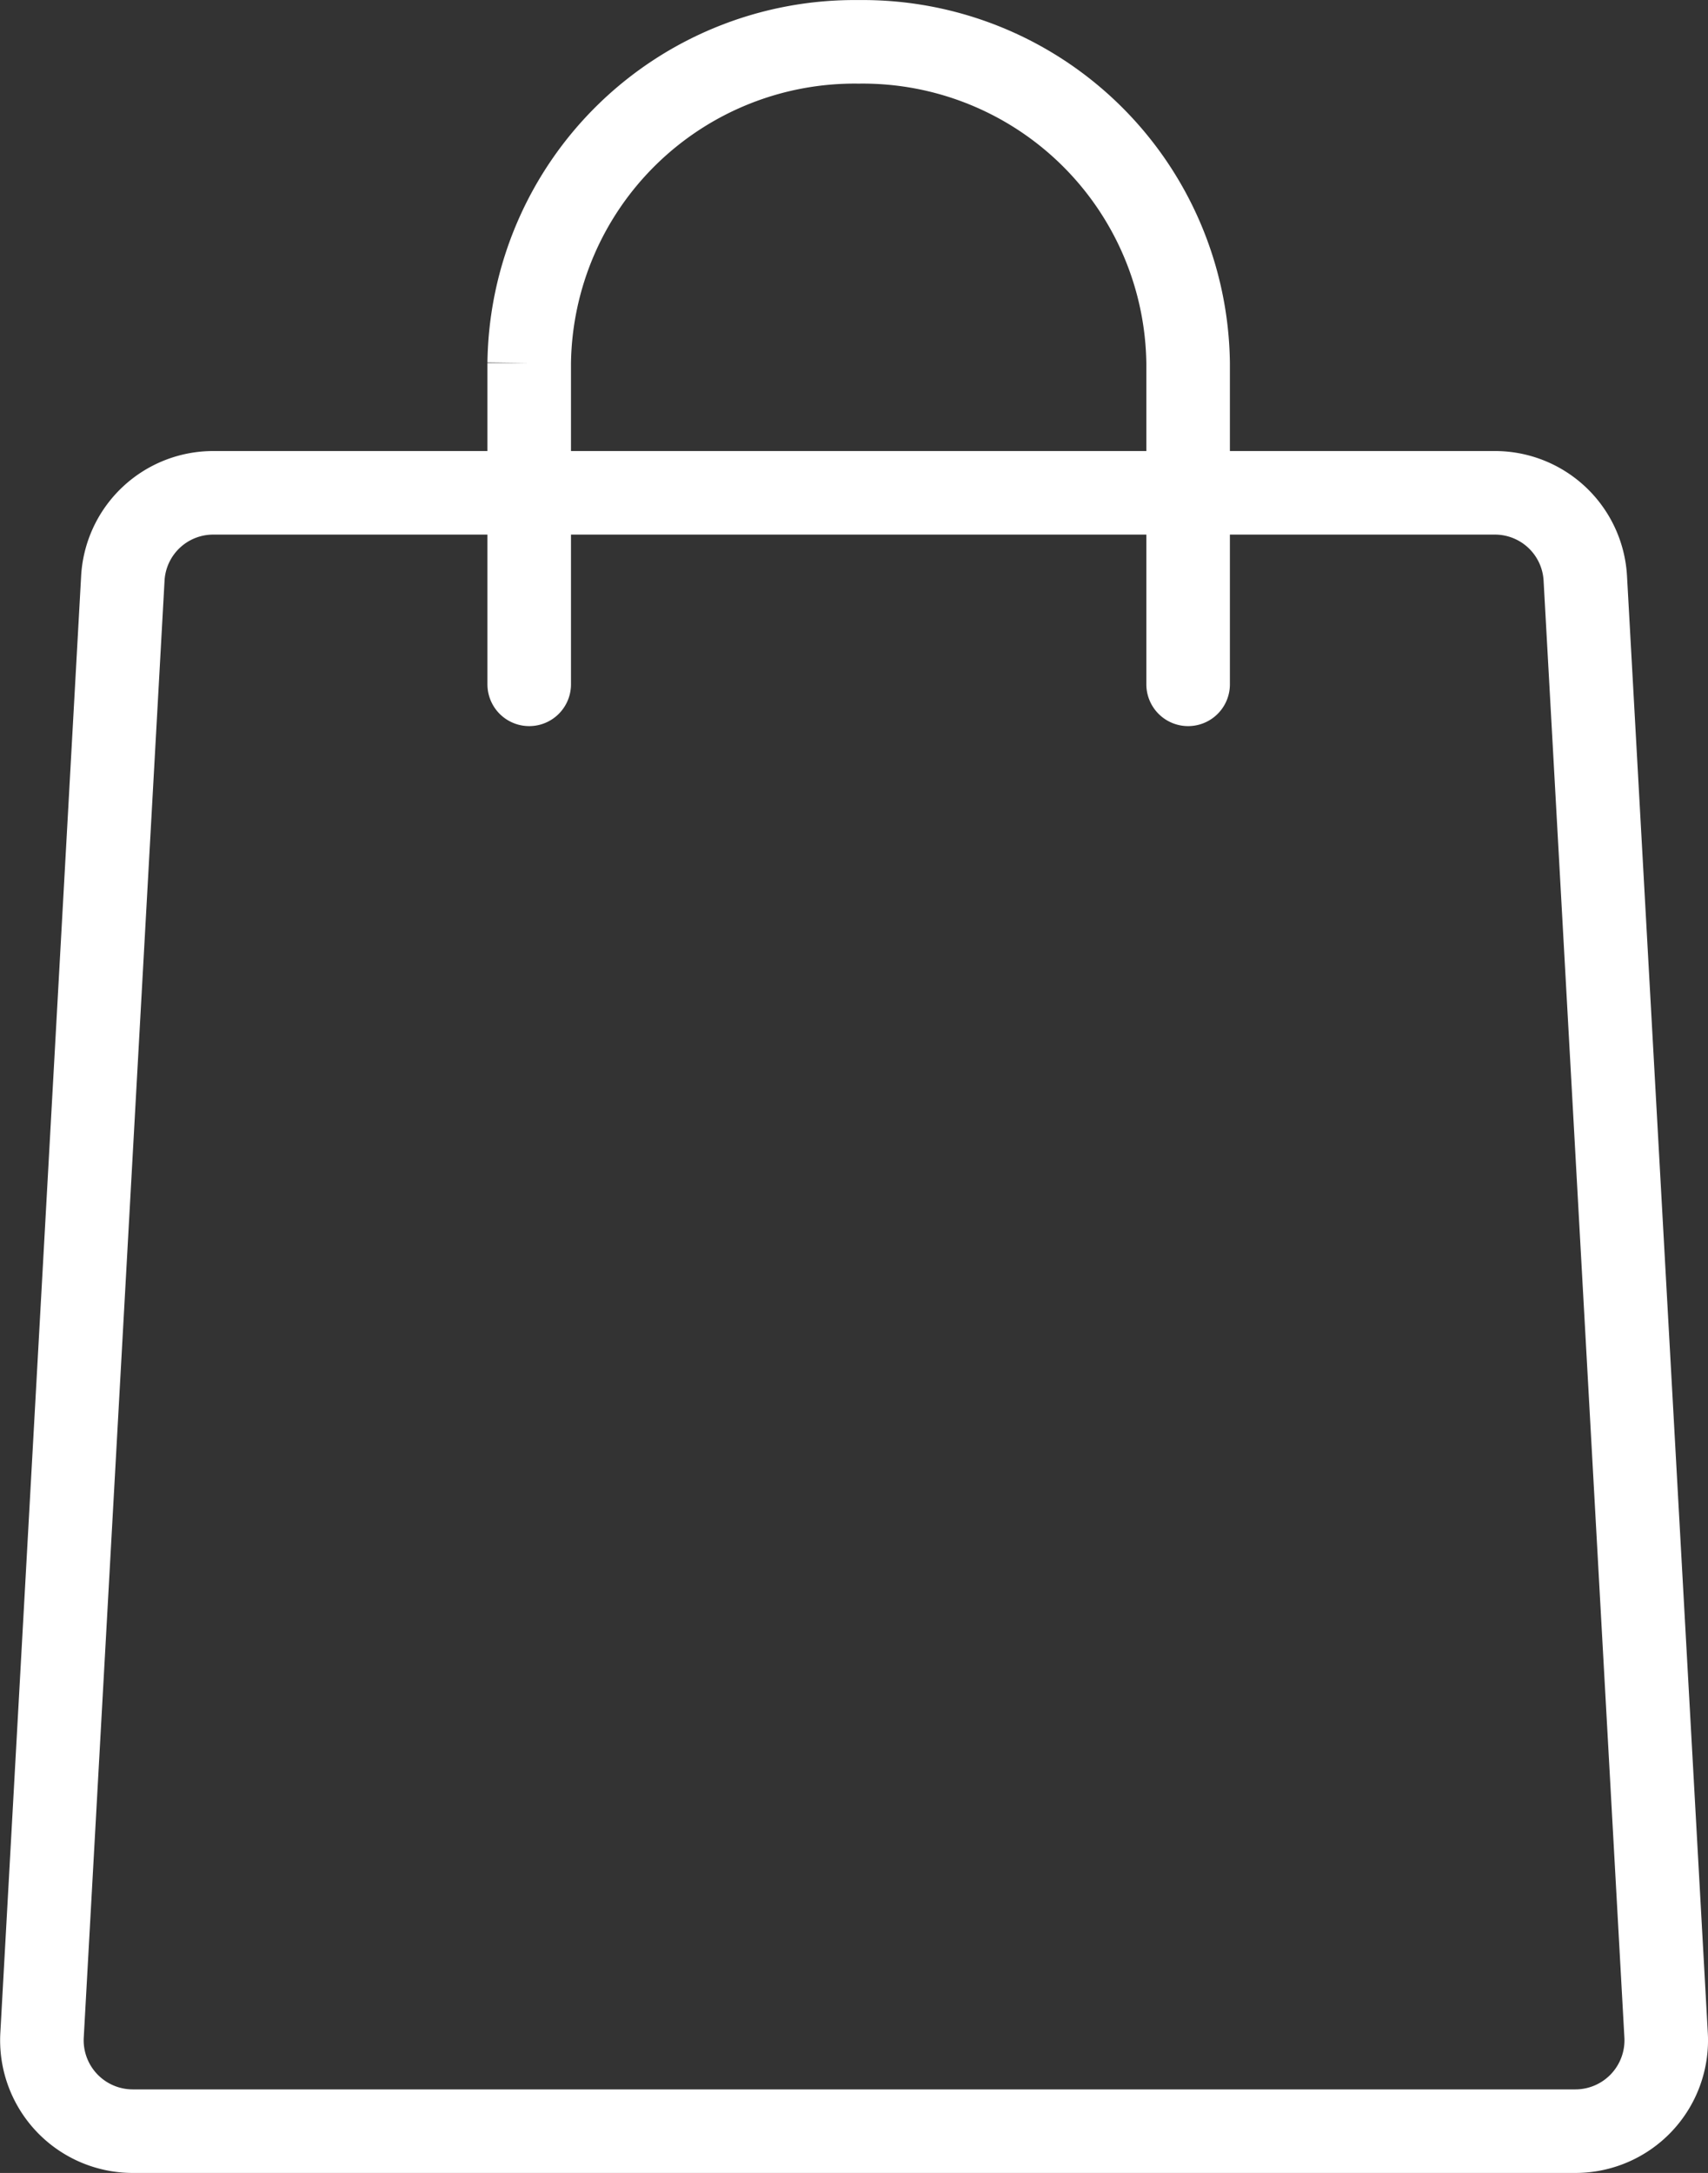
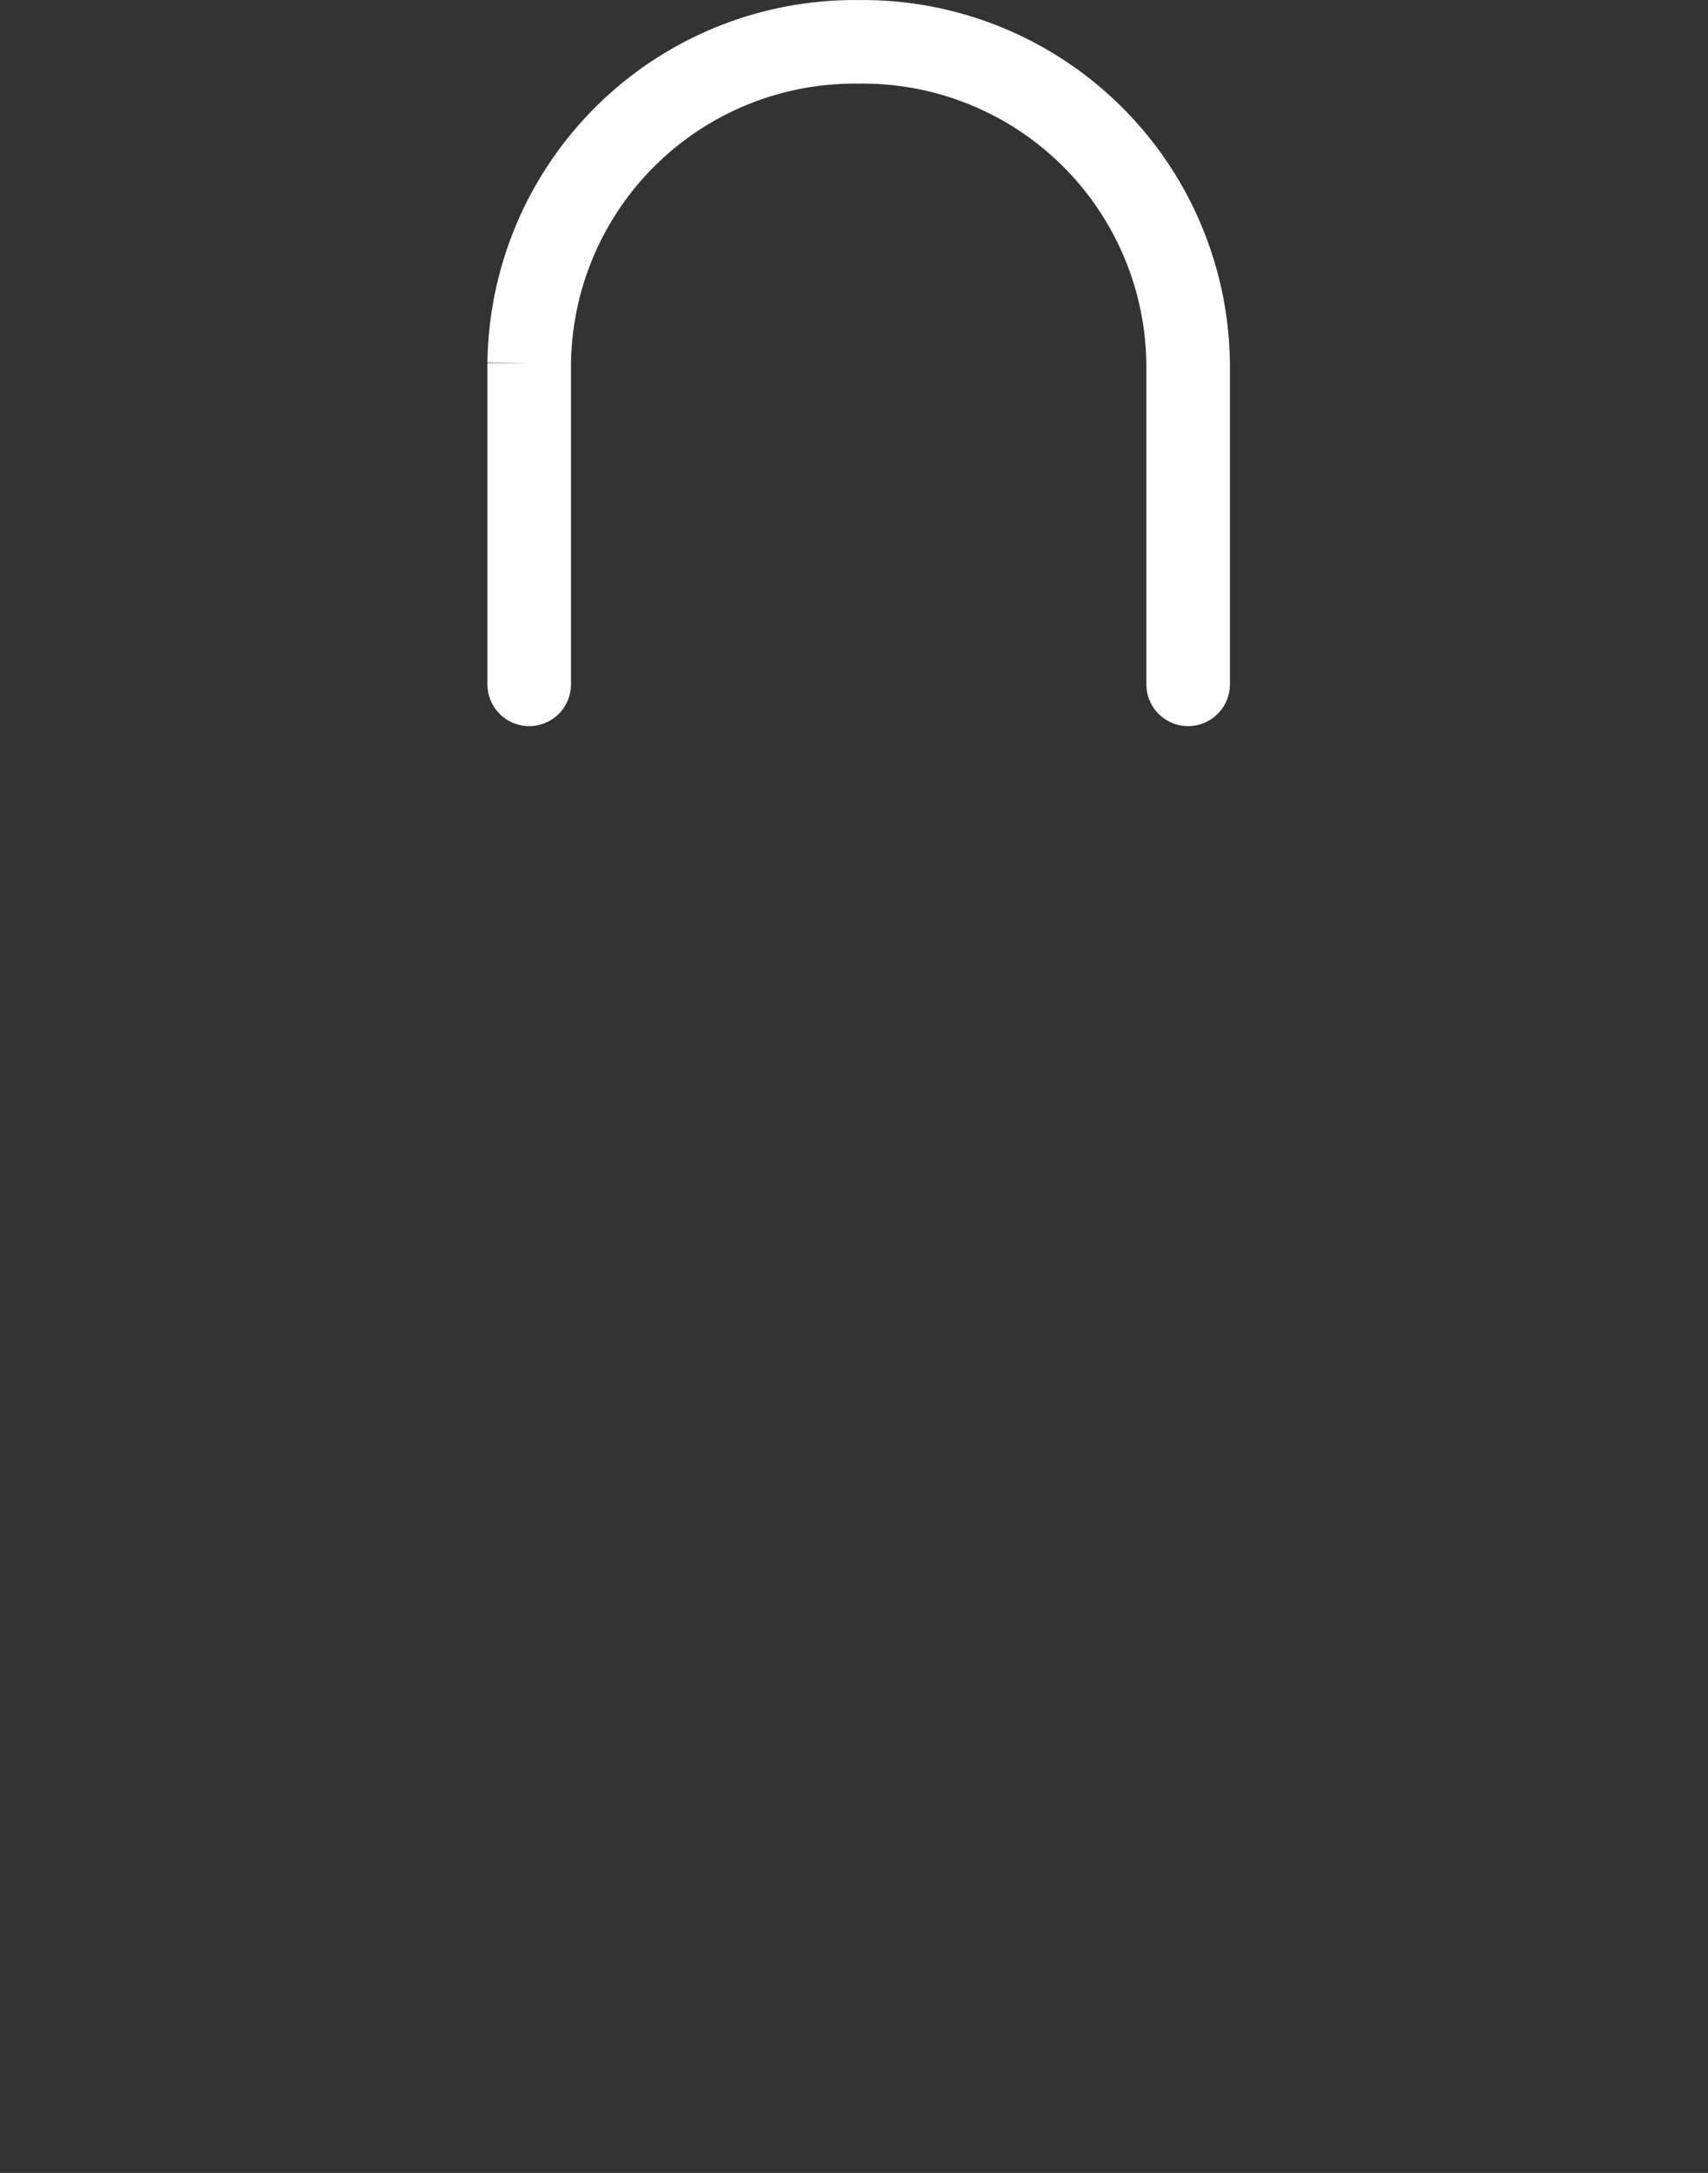
<svg xmlns="http://www.w3.org/2000/svg" width="24.532" height="31.204" viewBox="0 0 24.532 31.204">
  <rect x="0" y="0" width="24.532" height="31.204" fill="#333333" stroke="none" />
  <defs>
    <style>.a,.b{fill:none;stroke:#fff;stroke-width:1.2px;}.a{stroke-linecap:round;stroke-miterlimit:10;}.b{stroke-linejoin:round;}</style>
  </defs>
  <g transform="translate(-771.18 -863.9)">
    <path class="a" d="M776.5,873.727v-4.613a4.674,4.674,0,0,1,4.732-4.613h0a4.674,4.674,0,0,1,4.732,4.613v4.613" transform="translate(2.281)" />
-     <path class="b" d="M793.727,870.734l1.16,20.913a1.305,1.305,0,0,1-1.3,1.38H772.861a1.305,1.305,0,0,1-1.3-1.38l1.16-20.913a1.3,1.3,0,0,1,1.3-1.234h18.4A1.3,1.3,0,0,1,793.727,870.734Z" transform="translate(0.223 1.477)" />
  </g>
</svg>